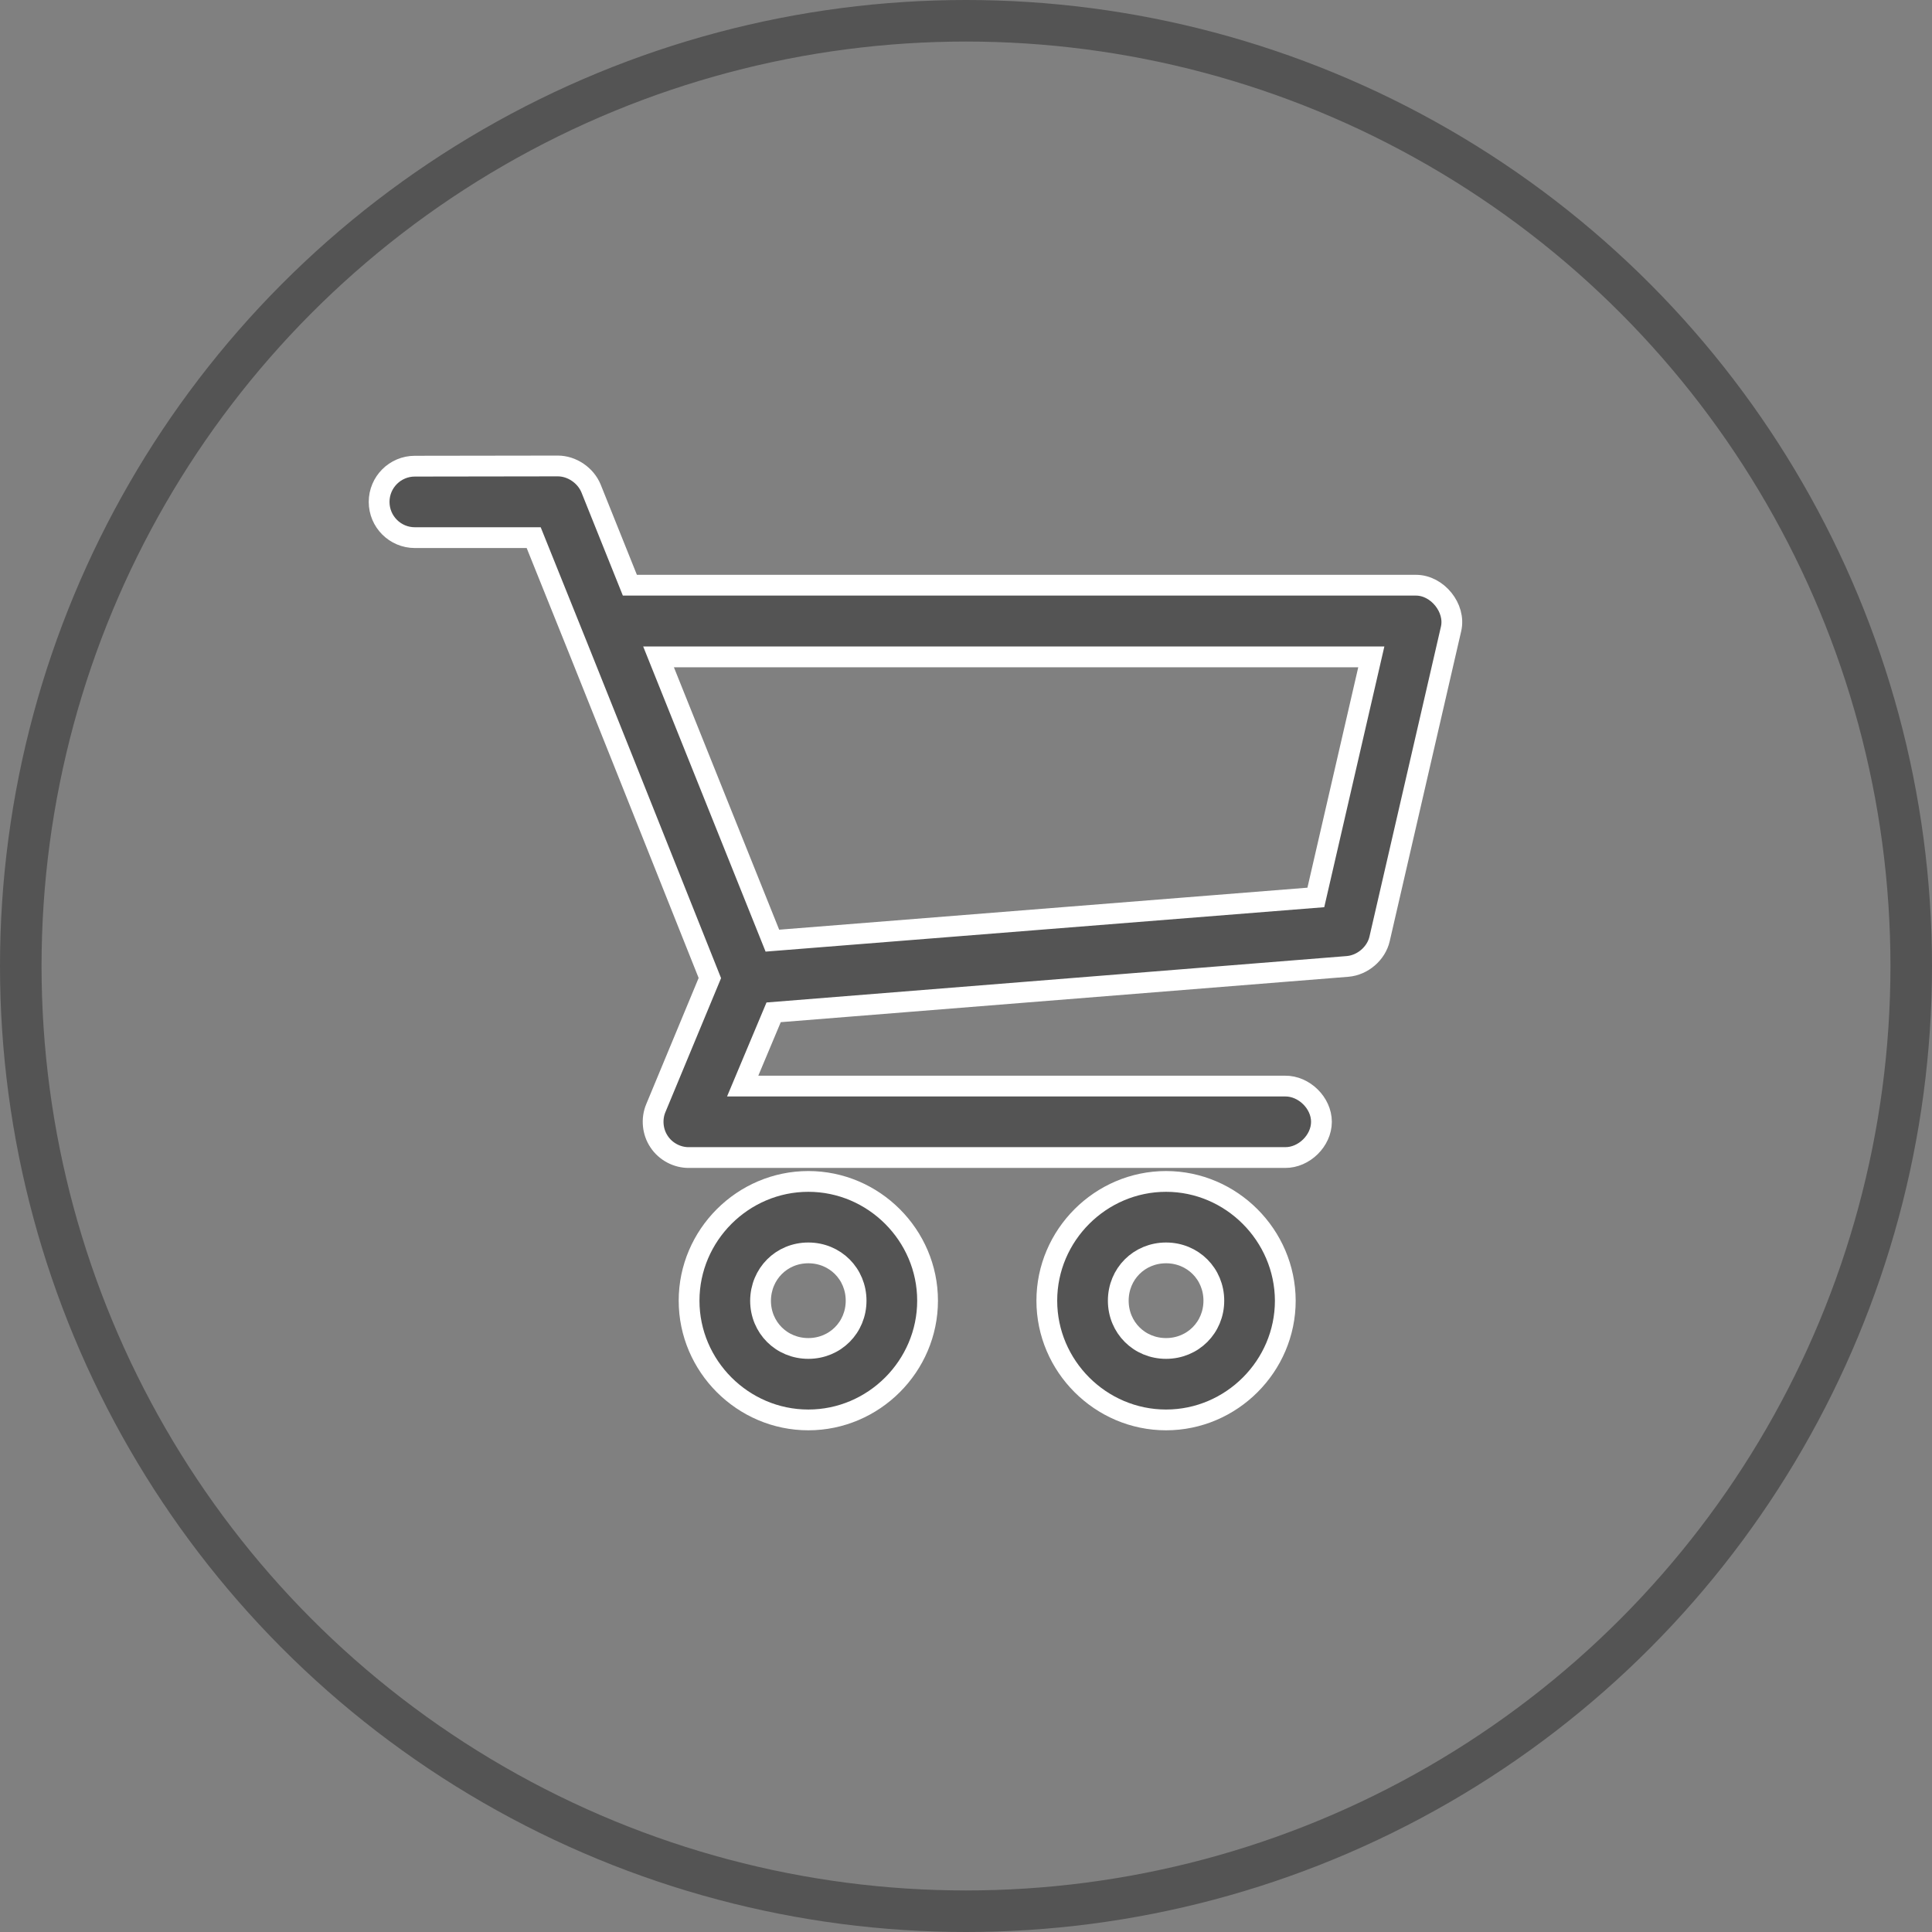
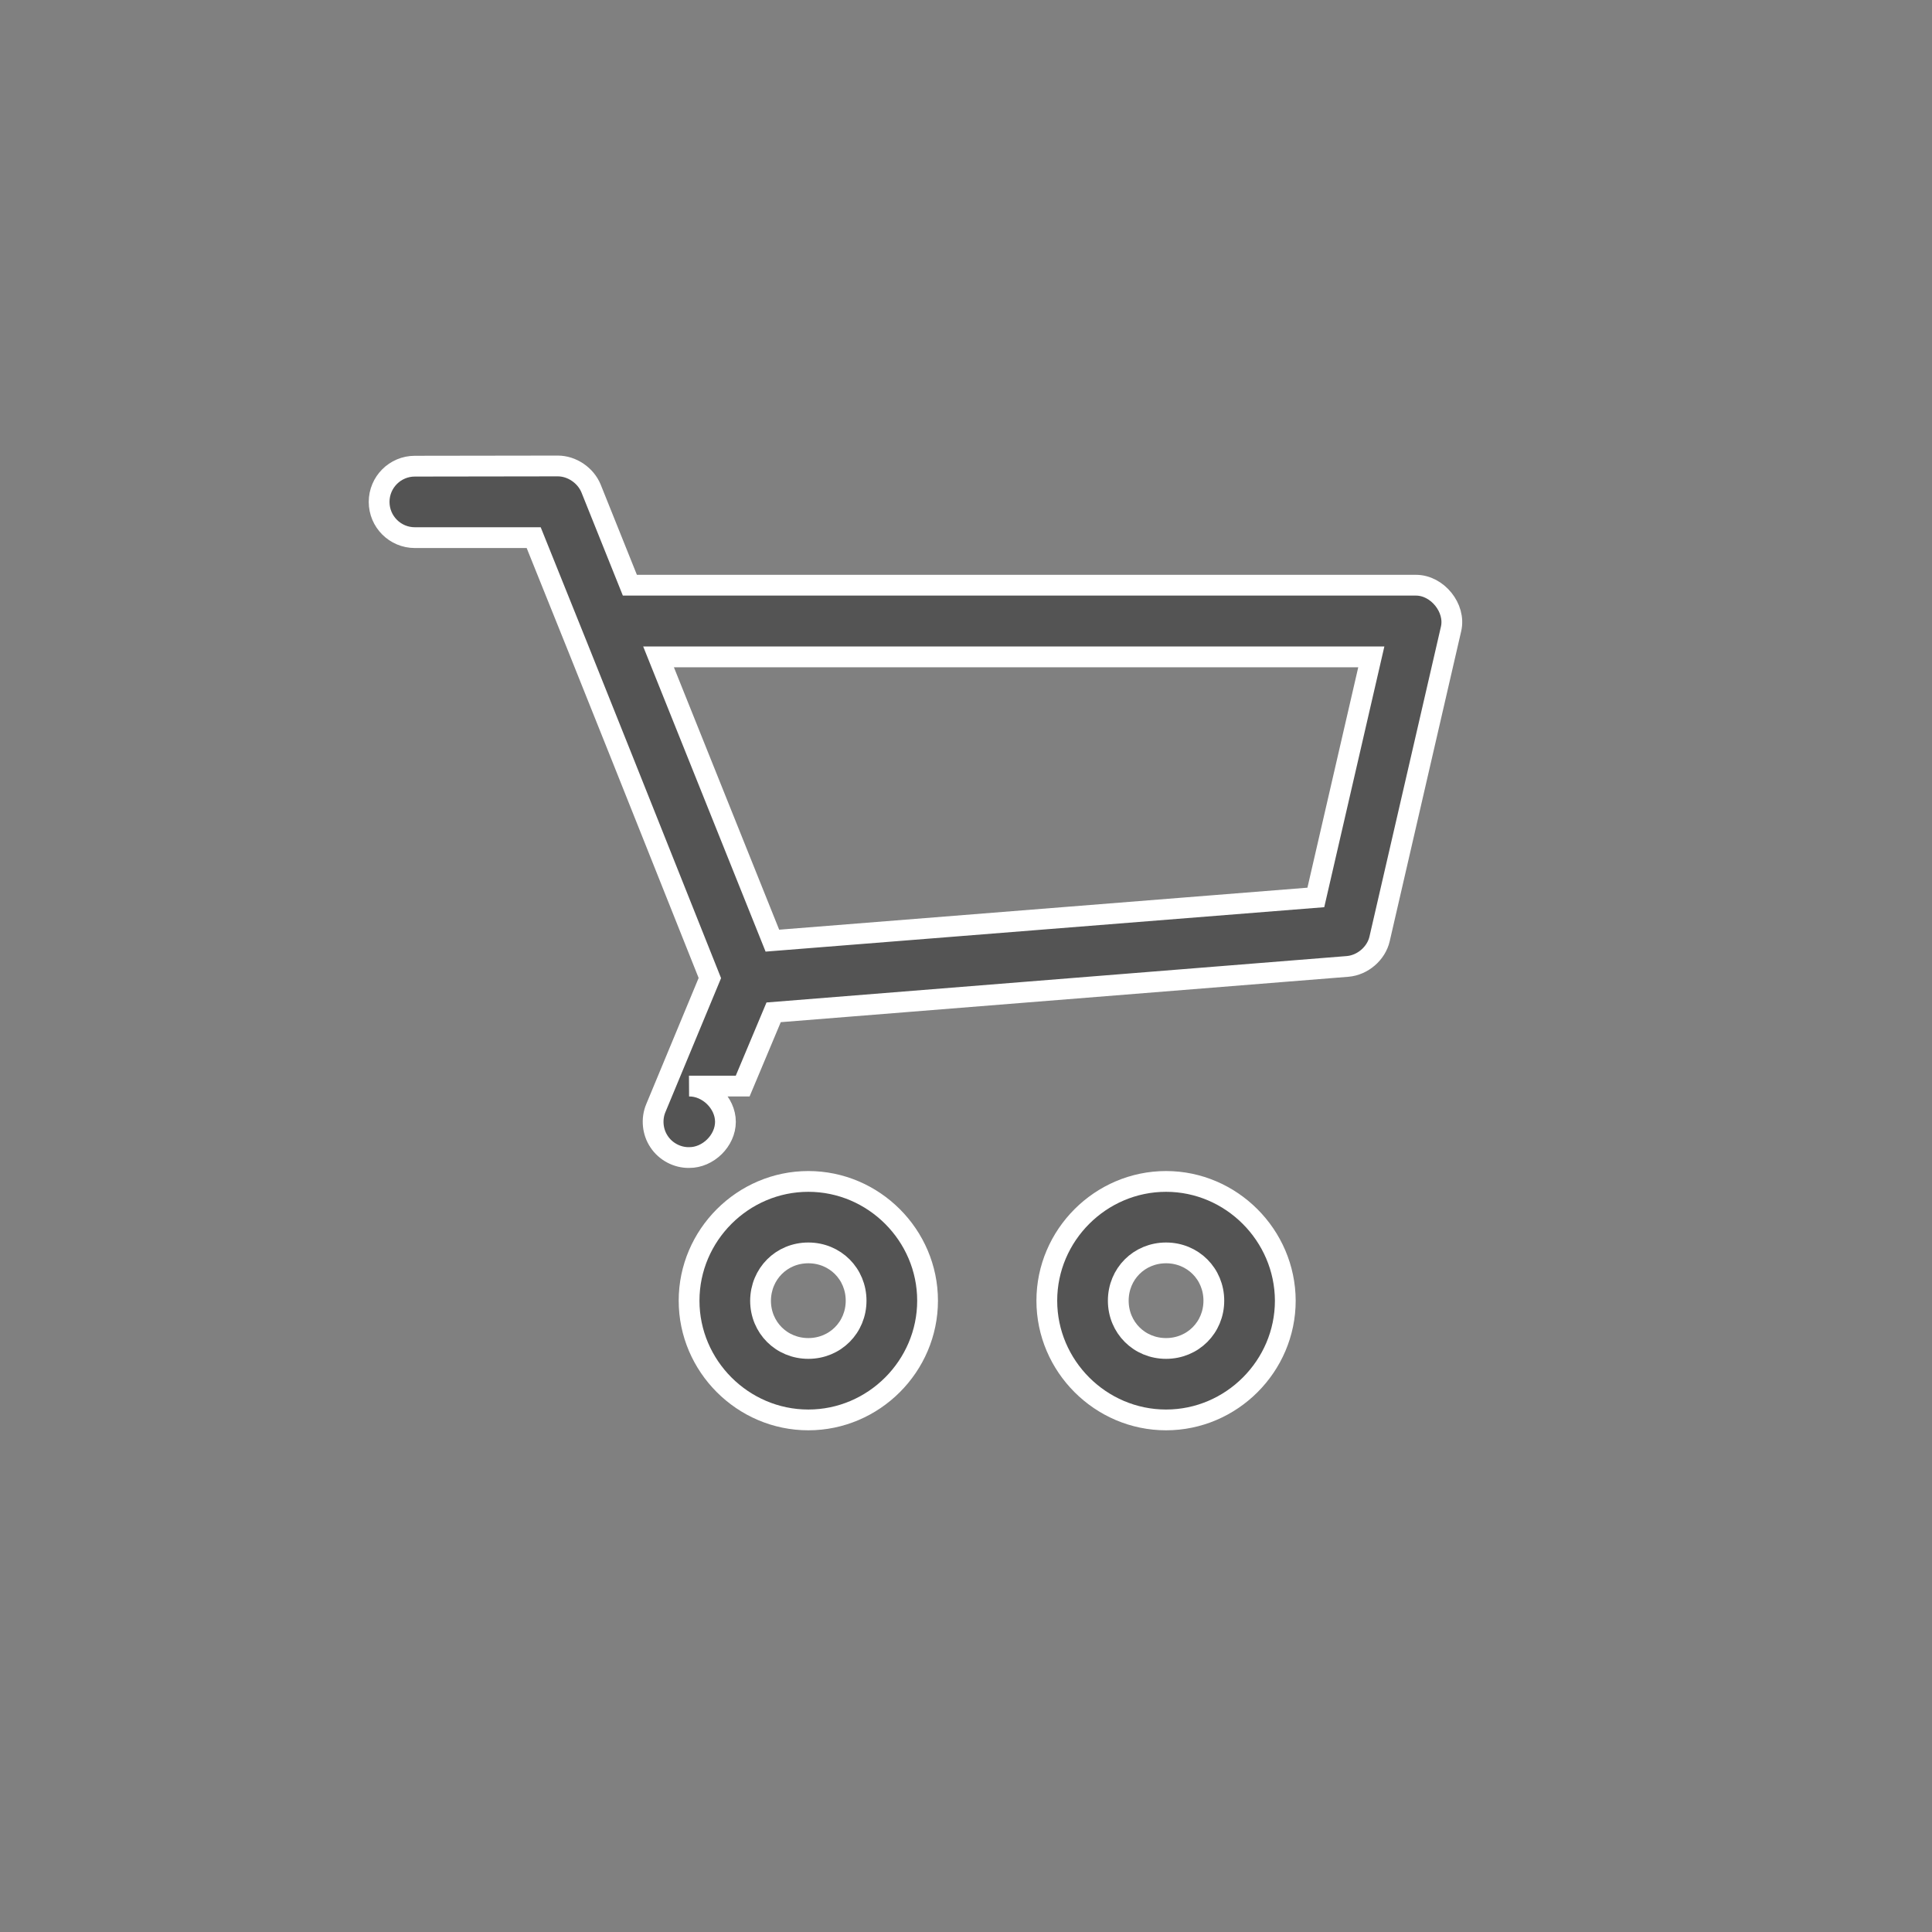
<svg xmlns="http://www.w3.org/2000/svg" version="1.1" id="Layer_1" x="0px" y="0px" viewBox="0 0 93 93" style="enable-background:new 0 0 93 93;" xml:space="preserve">
  <rect x="0" y="0" width="93" height="93" fill="#808080" stroke="none" />
  <style type="text/css">
	.st0{fill:none;stroke:#545454;stroke-width:2;}
	.st1{fill:#545454;stroke:#FFFFFF;stroke-miterlimit:10;}
</style>
-   <circle class="st0" cx="46.5" cy="46.5" r="45.5" />
-   <path class="st1" d="M19.97,22.44c-0.95,0-1.72,0.77-1.72,1.72s0.77,1.72,1.72,1.72h5.72c2.85,7.06,5.66,14.13,8.48,21.2l-2.6,6.26  c-0.22,0.52-0.16,1.15,0.16,1.62c0.31,0.47,0.87,0.77,1.44,0.76h28.69c0.91,0.01,1.75-0.81,1.75-1.72s-0.84-1.73-1.75-1.72H35.75  l1.49-3.55l27.63-2.21c0.72-0.06,1.38-0.62,1.54-1.33l3.44-14.92c0.23-1-0.66-2.1-1.69-2.1H30.32l-1.87-4.66  c-0.26-0.63-0.92-1.08-1.6-1.08L19.97,22.44z M31.7,31.62h34.31L63.34,43.2l-26.16,2.08L31.7,31.62z M38.91,56.87  c-3.15,0-5.74,2.59-5.74,5.74c0,3.15,2.59,5.74,5.74,5.74c3.15,0,5.74-2.59,5.74-5.74C44.65,59.46,42.06,56.87,38.91,56.87z   M56.13,56.87c-3.15,0-5.74,2.59-5.74,5.74c0,3.15,2.59,5.74,5.74,5.74s5.74-2.59,5.74-5.74C61.86,59.46,59.27,56.87,56.13,56.87z   M38.91,60.31c1.29,0,2.3,1.01,2.3,2.3c0,1.29-1.01,2.3-2.3,2.3c-1.29,0-2.3-1.01-2.3-2.3C36.62,61.32,37.62,60.31,38.91,60.31z   M56.13,60.31c1.29,0,2.3,1.01,2.3,2.3c0,1.29-1.01,2.3-2.3,2.3c-1.29,0-2.3-1.01-2.3-2.3C53.83,61.32,54.84,60.31,56.13,60.31z" />
+   <path class="st1" d="M19.97,22.44c-0.95,0-1.72,0.77-1.72,1.72s0.77,1.72,1.72,1.72h5.72c2.85,7.06,5.66,14.13,8.48,21.2l-2.6,6.26  c-0.22,0.52-0.16,1.15,0.16,1.62c0.31,0.47,0.87,0.77,1.44,0.76c0.91,0.01,1.75-0.81,1.75-1.72s-0.84-1.73-1.75-1.72H35.75  l1.49-3.55l27.63-2.21c0.72-0.06,1.38-0.62,1.54-1.33l3.44-14.92c0.23-1-0.66-2.1-1.69-2.1H30.32l-1.87-4.66  c-0.26-0.63-0.92-1.08-1.6-1.08L19.97,22.44z M31.7,31.62h34.31L63.34,43.2l-26.16,2.08L31.7,31.62z M38.91,56.87  c-3.15,0-5.74,2.59-5.74,5.74c0,3.15,2.59,5.74,5.74,5.74c3.15,0,5.74-2.59,5.74-5.74C44.65,59.46,42.06,56.87,38.91,56.87z   M56.13,56.87c-3.15,0-5.74,2.59-5.74,5.74c0,3.15,2.59,5.74,5.74,5.74s5.74-2.59,5.74-5.74C61.86,59.46,59.27,56.87,56.13,56.87z   M38.91,60.31c1.29,0,2.3,1.01,2.3,2.3c0,1.29-1.01,2.3-2.3,2.3c-1.29,0-2.3-1.01-2.3-2.3C36.62,61.32,37.62,60.31,38.91,60.31z   M56.13,60.31c1.29,0,2.3,1.01,2.3,2.3c0,1.29-1.01,2.3-2.3,2.3c-1.29,0-2.3-1.01-2.3-2.3C53.83,61.32,54.84,60.31,56.13,60.31z" />
</svg>